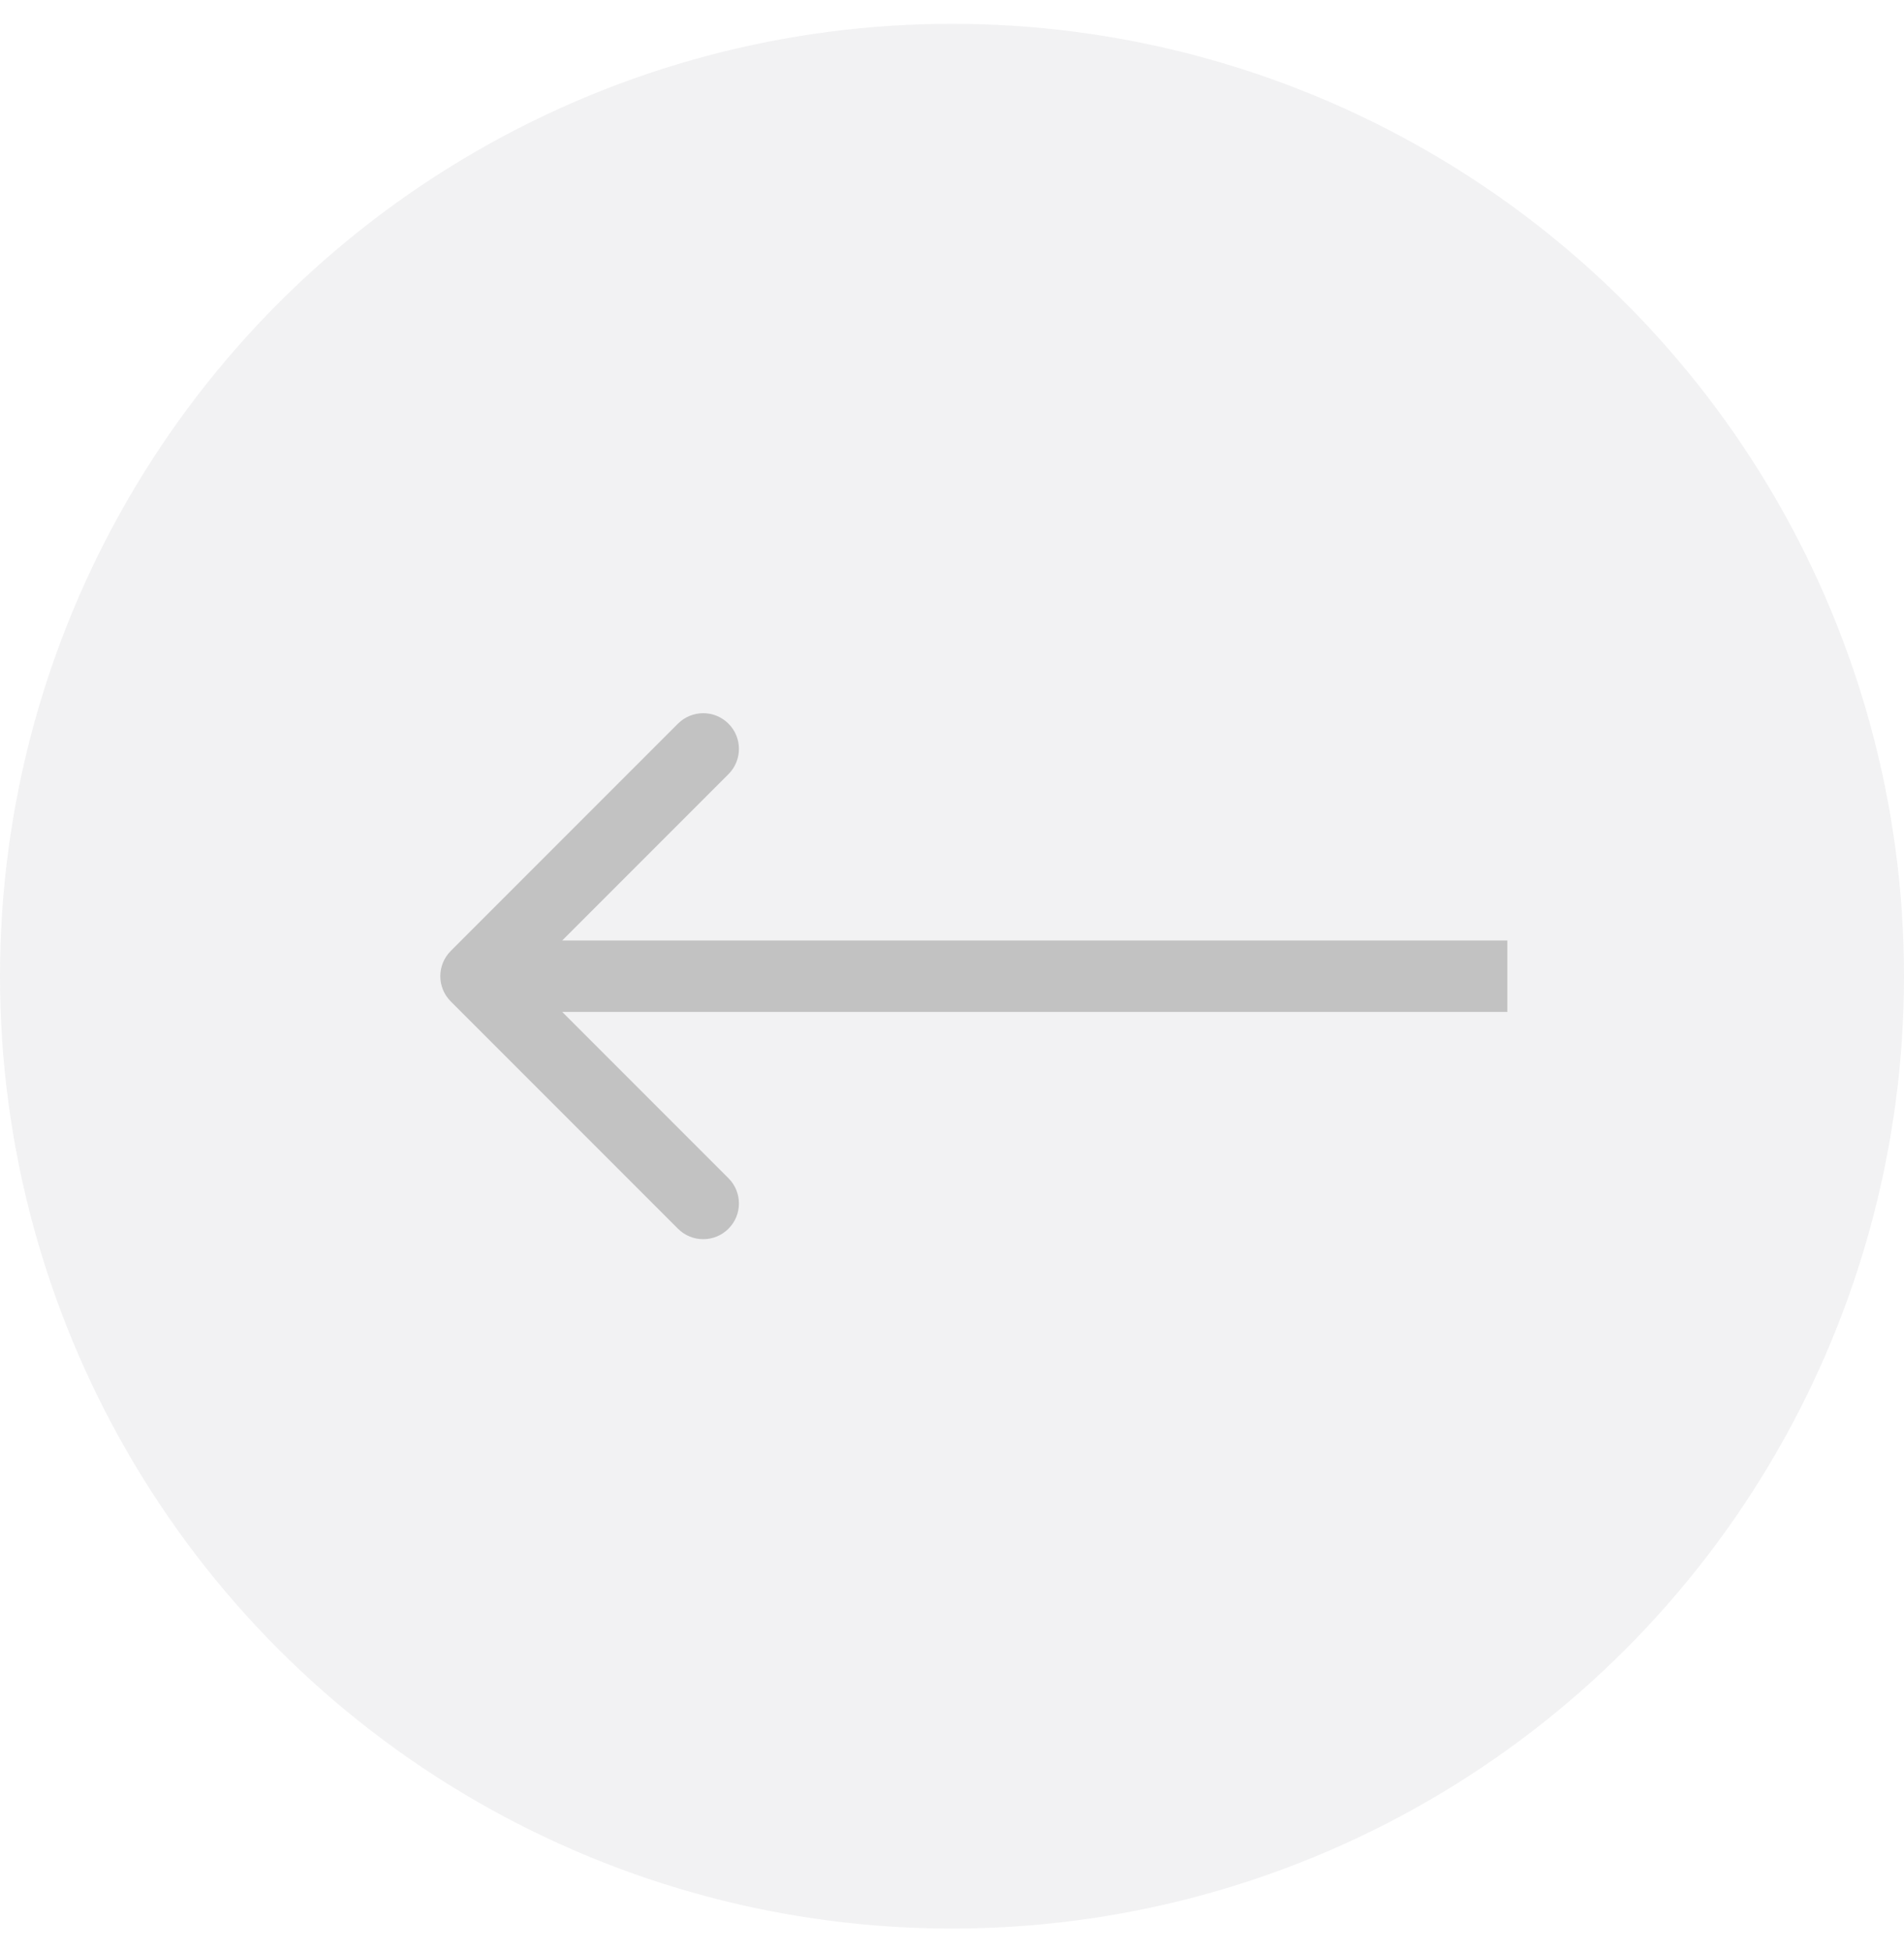
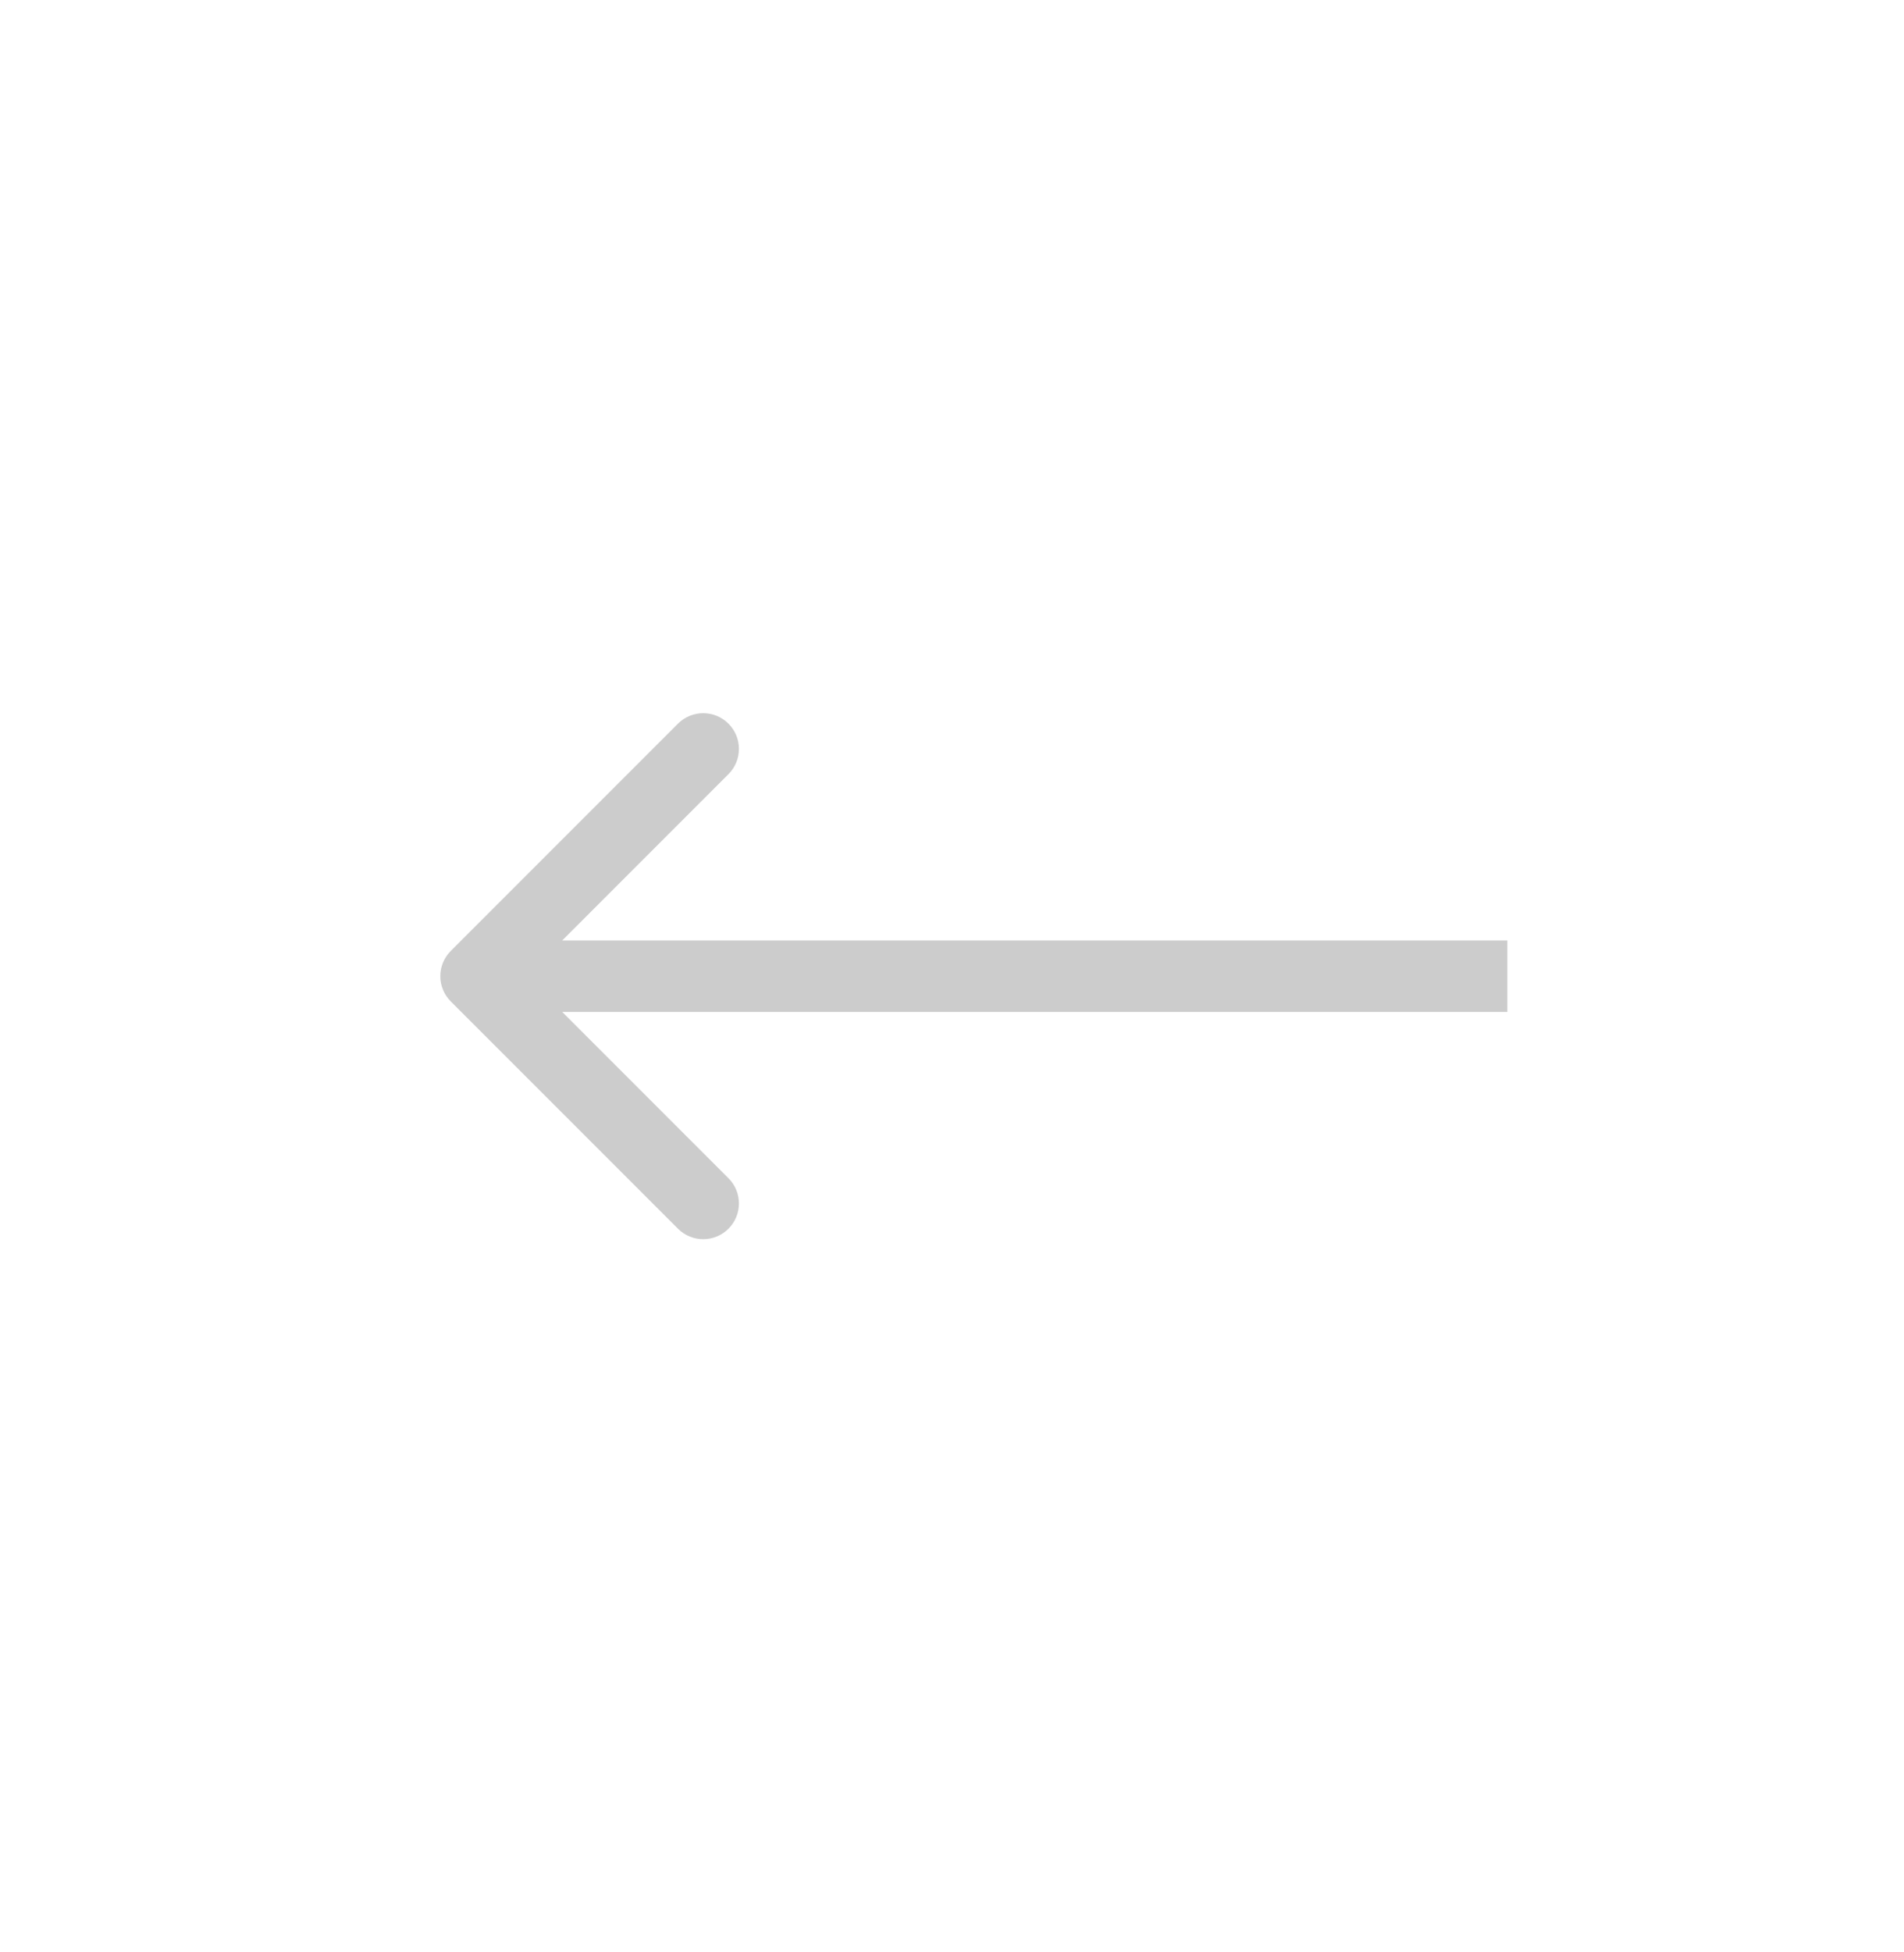
<svg xmlns="http://www.w3.org/2000/svg" width="40" height="41" viewBox="0 0 40 41" fill="none">
-   <circle cx="20" cy="20.5" r="20" fill="#46454E" fill-opacity="0.07" />
-   <path d="M9.47 21.03C9.177 20.737 9.177 20.263 9.47 19.97L14.243 15.197C14.536 14.904 15.011 14.904 15.304 15.197C15.597 15.49 15.597 15.964 15.304 16.257L11.061 20.5L15.304 24.743C15.597 25.035 15.597 25.51 15.304 25.803C15.011 26.096 14.536 26.096 14.243 25.803L9.47 21.03ZM31.667 21.25H10V19.75H31.667V21.25Z" fill="black" fill-opacity="0.2" />
+   <path d="M9.47 21.03C9.177 20.737 9.177 20.263 9.47 19.97L14.243 15.197C14.536 14.904 15.011 14.904 15.304 15.197C15.597 15.49 15.597 15.964 15.304 16.257L11.061 20.5L15.304 24.743C15.597 25.035 15.597 25.51 15.304 25.803C15.011 26.096 14.536 26.096 14.243 25.803L9.47 21.03ZM31.667 21.25H10V19.75H31.667Z" fill="black" fill-opacity="0.2" />
</svg>